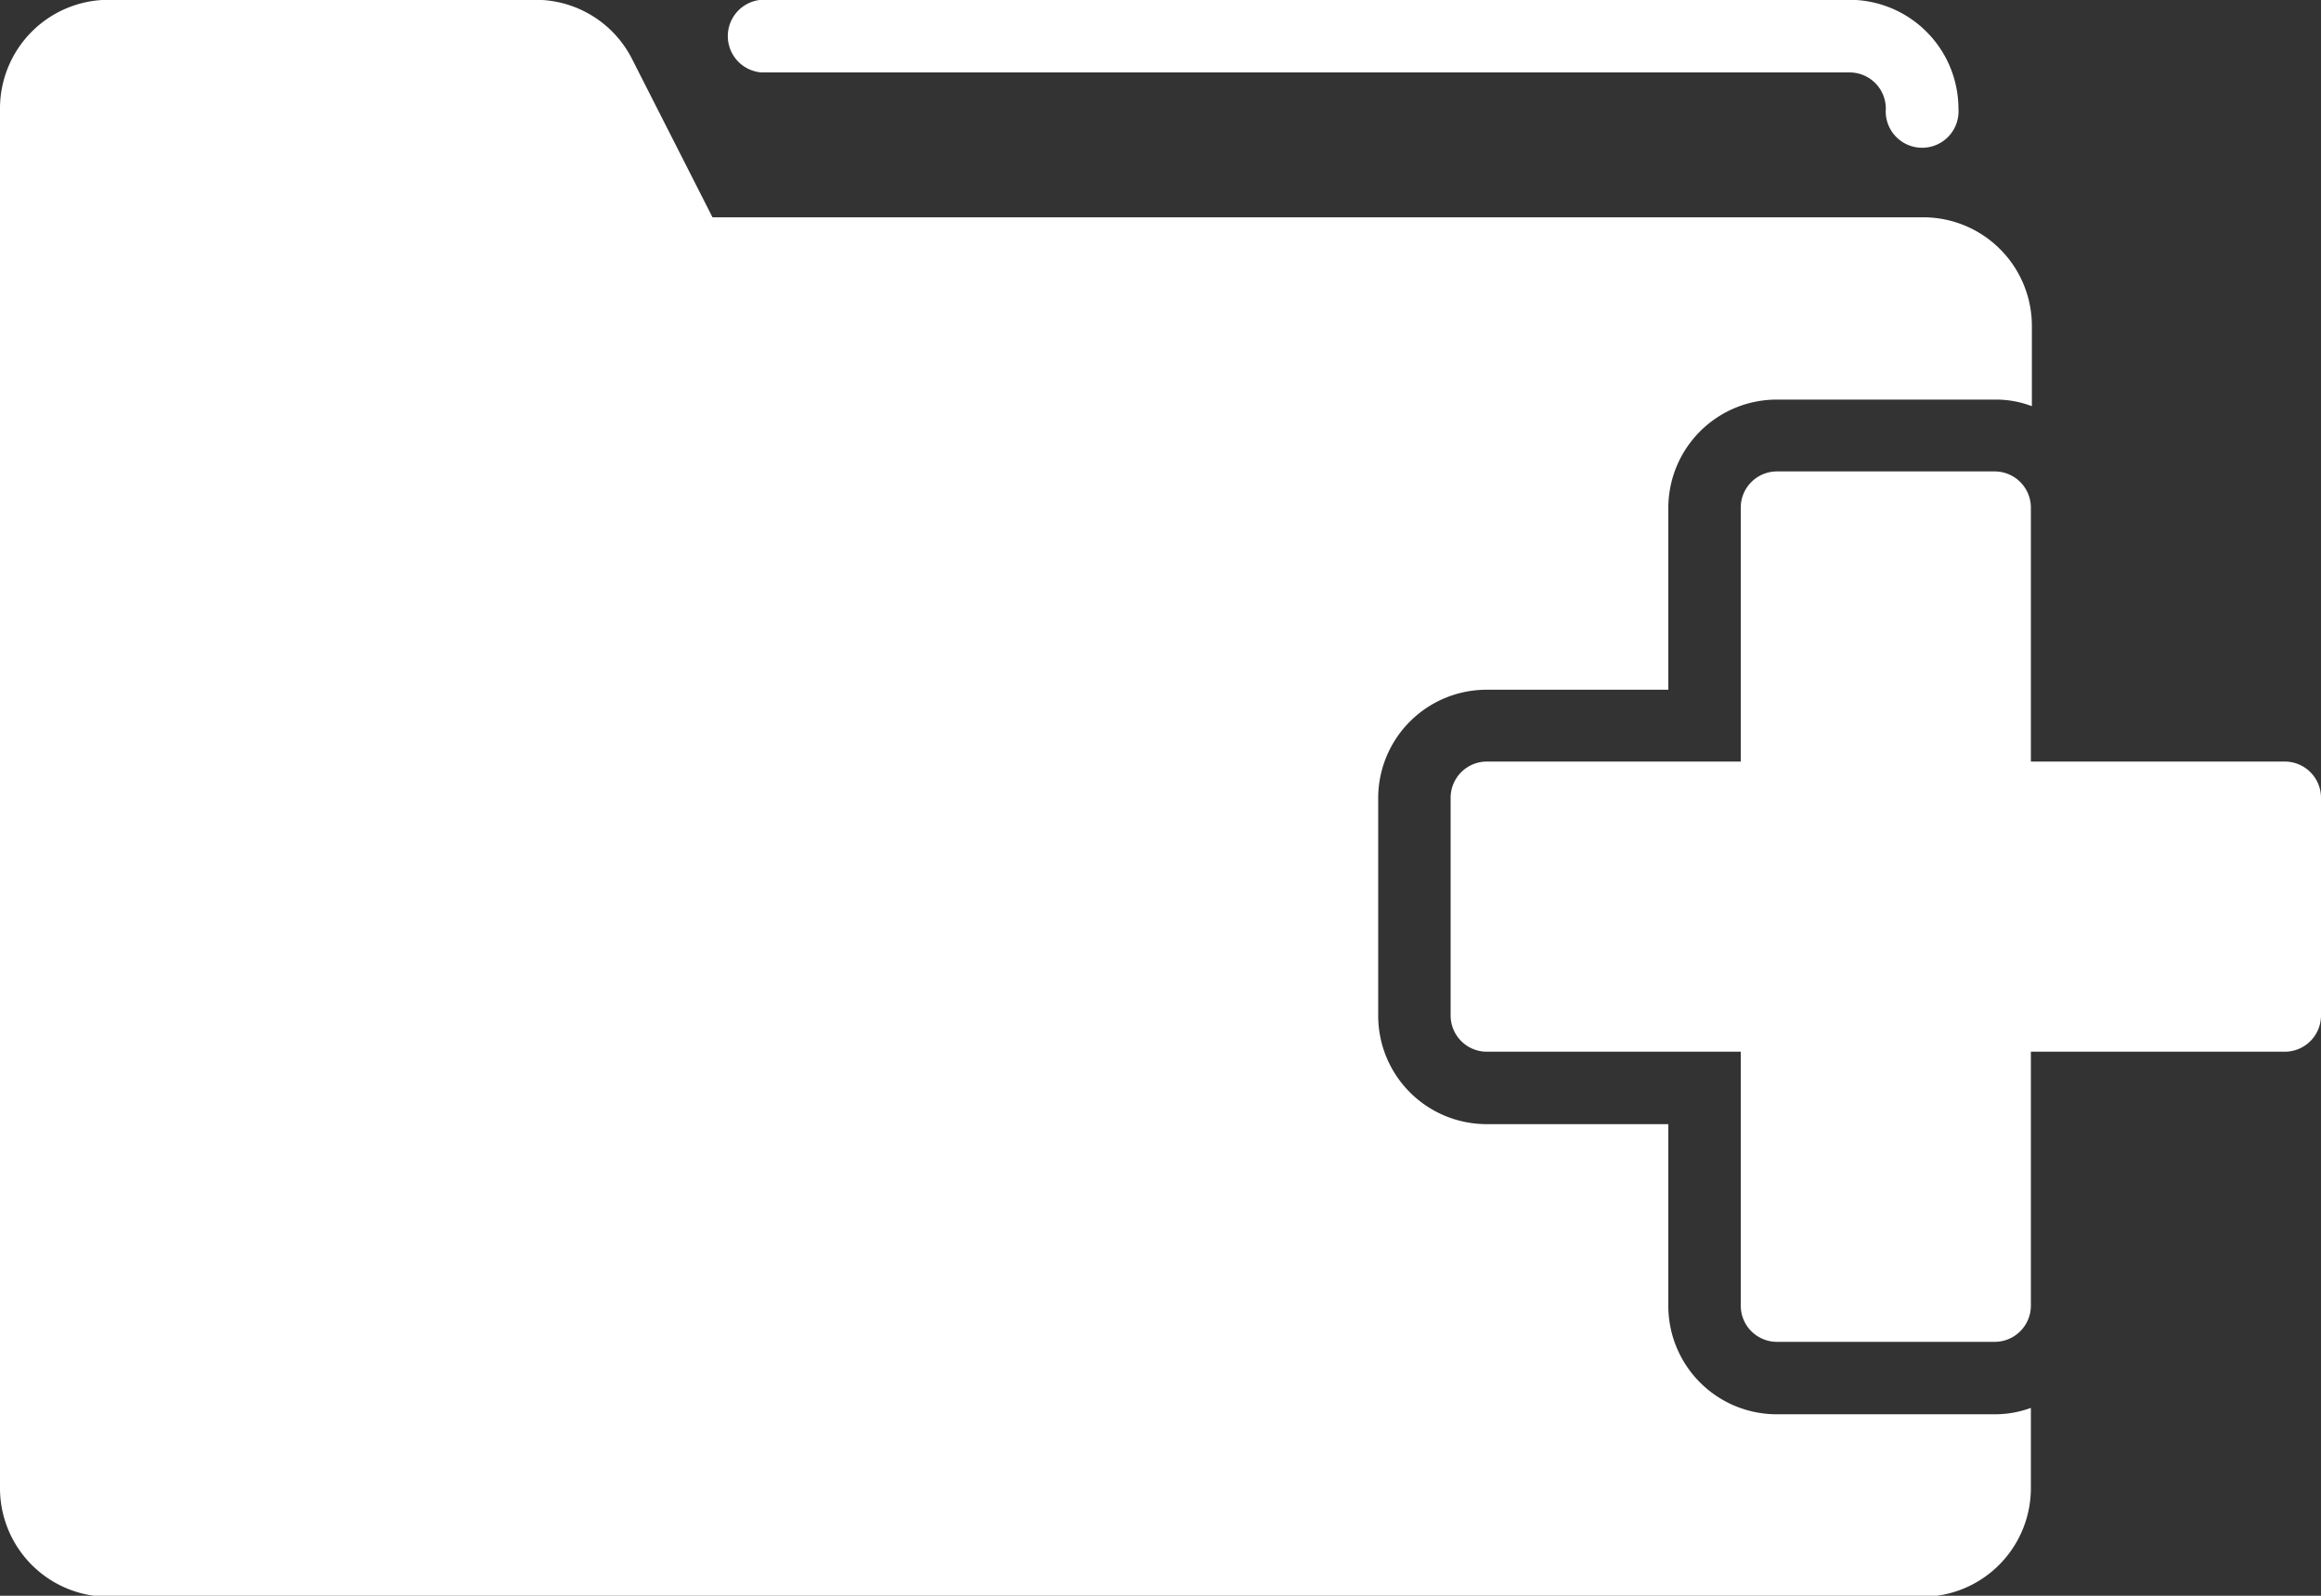
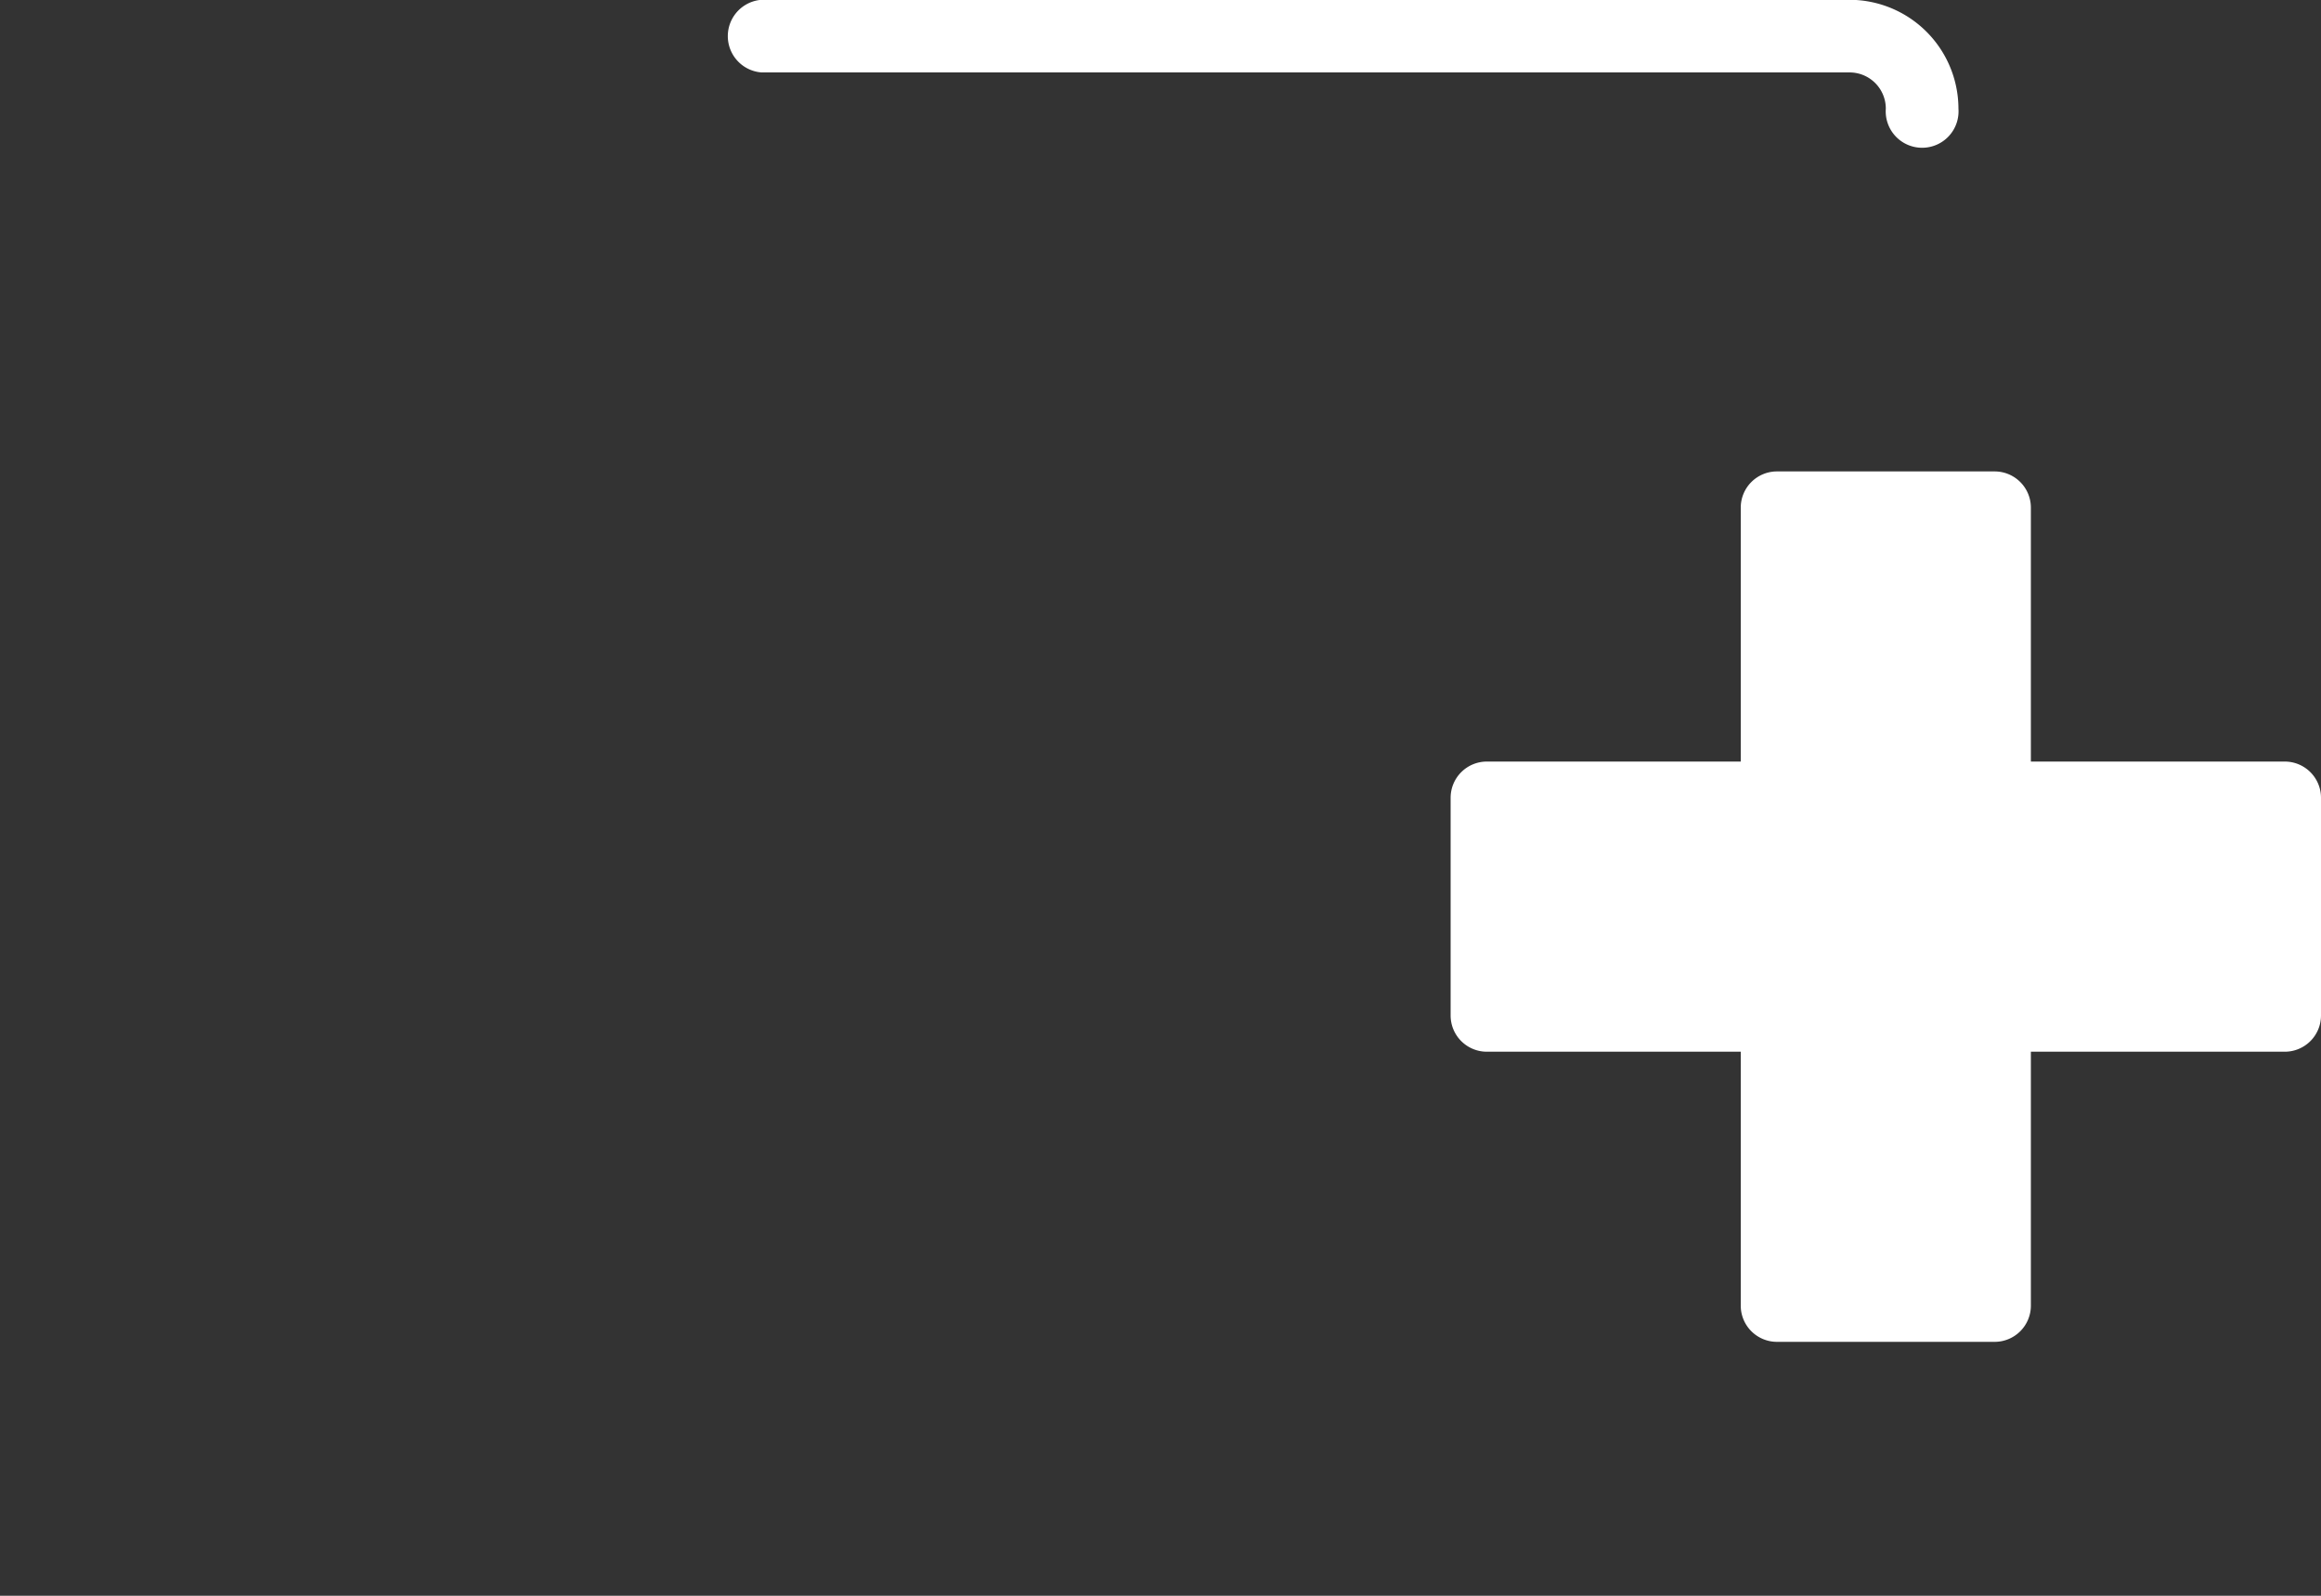
<svg xmlns="http://www.w3.org/2000/svg" id="Layer_1" data-name="Layer 1" viewBox="0 0 116 79.75">
  <rect x="0" y="0" width="116" height="79.75" fill="#333333" stroke="none" />
  <defs>
    <style>.cls-1{fill:#fff;}</style>
  </defs>
-   <path class="cls-1" d="M68.88,58V68.88a5.42,5.42,0,0,0,5.43,5.43h9.07v9.07a5.42,5.42,0,0,0,5.43,5.43H99.69a5.18,5.18,0,0,0,1.81-.32v4a5.43,5.43,0,0,1-5.44,5.44H5.44A5.43,5.43,0,0,1,0,92.44V23.56a5.43,5.43,0,0,1,5.44-5.44H26.75a5.4,5.4,0,0,1,4.86,3l4,7.87h60.5a5.43,5.43,0,0,1,5.44,5.44v4a5,5,0,0,0-1.81-.33H88.81a5.42,5.42,0,0,0-5.43,5.44v9.06H74.31A5.42,5.42,0,0,0,68.88,58Z" transform="translate(0 -18.13)" />
  <path class="cls-1" d="M38.06,21.75H92.44a1.81,1.81,0,0,1,1.81,1.81,1.82,1.82,0,1,0,3.63,0,5.45,5.45,0,0,0-5.44-5.44H38.06a1.82,1.82,0,0,0,0,3.63Z" transform="translate(0 -18.13)" />
  <path class="cls-1" d="M114.19,56.19H101.5V43.5a1.81,1.81,0,0,0-1.81-1.81H88.81A1.81,1.81,0,0,0,87,43.5V56.19H74.31A1.81,1.81,0,0,0,72.5,58V68.88a1.81,1.81,0,0,0,1.81,1.81H87V83.38a1.81,1.81,0,0,0,1.81,1.81H99.69a1.81,1.81,0,0,0,1.81-1.81V70.69h12.69A1.81,1.81,0,0,0,116,68.88V58A1.81,1.81,0,0,0,114.19,56.19Z" transform="translate(0 -18.13)" />
</svg>